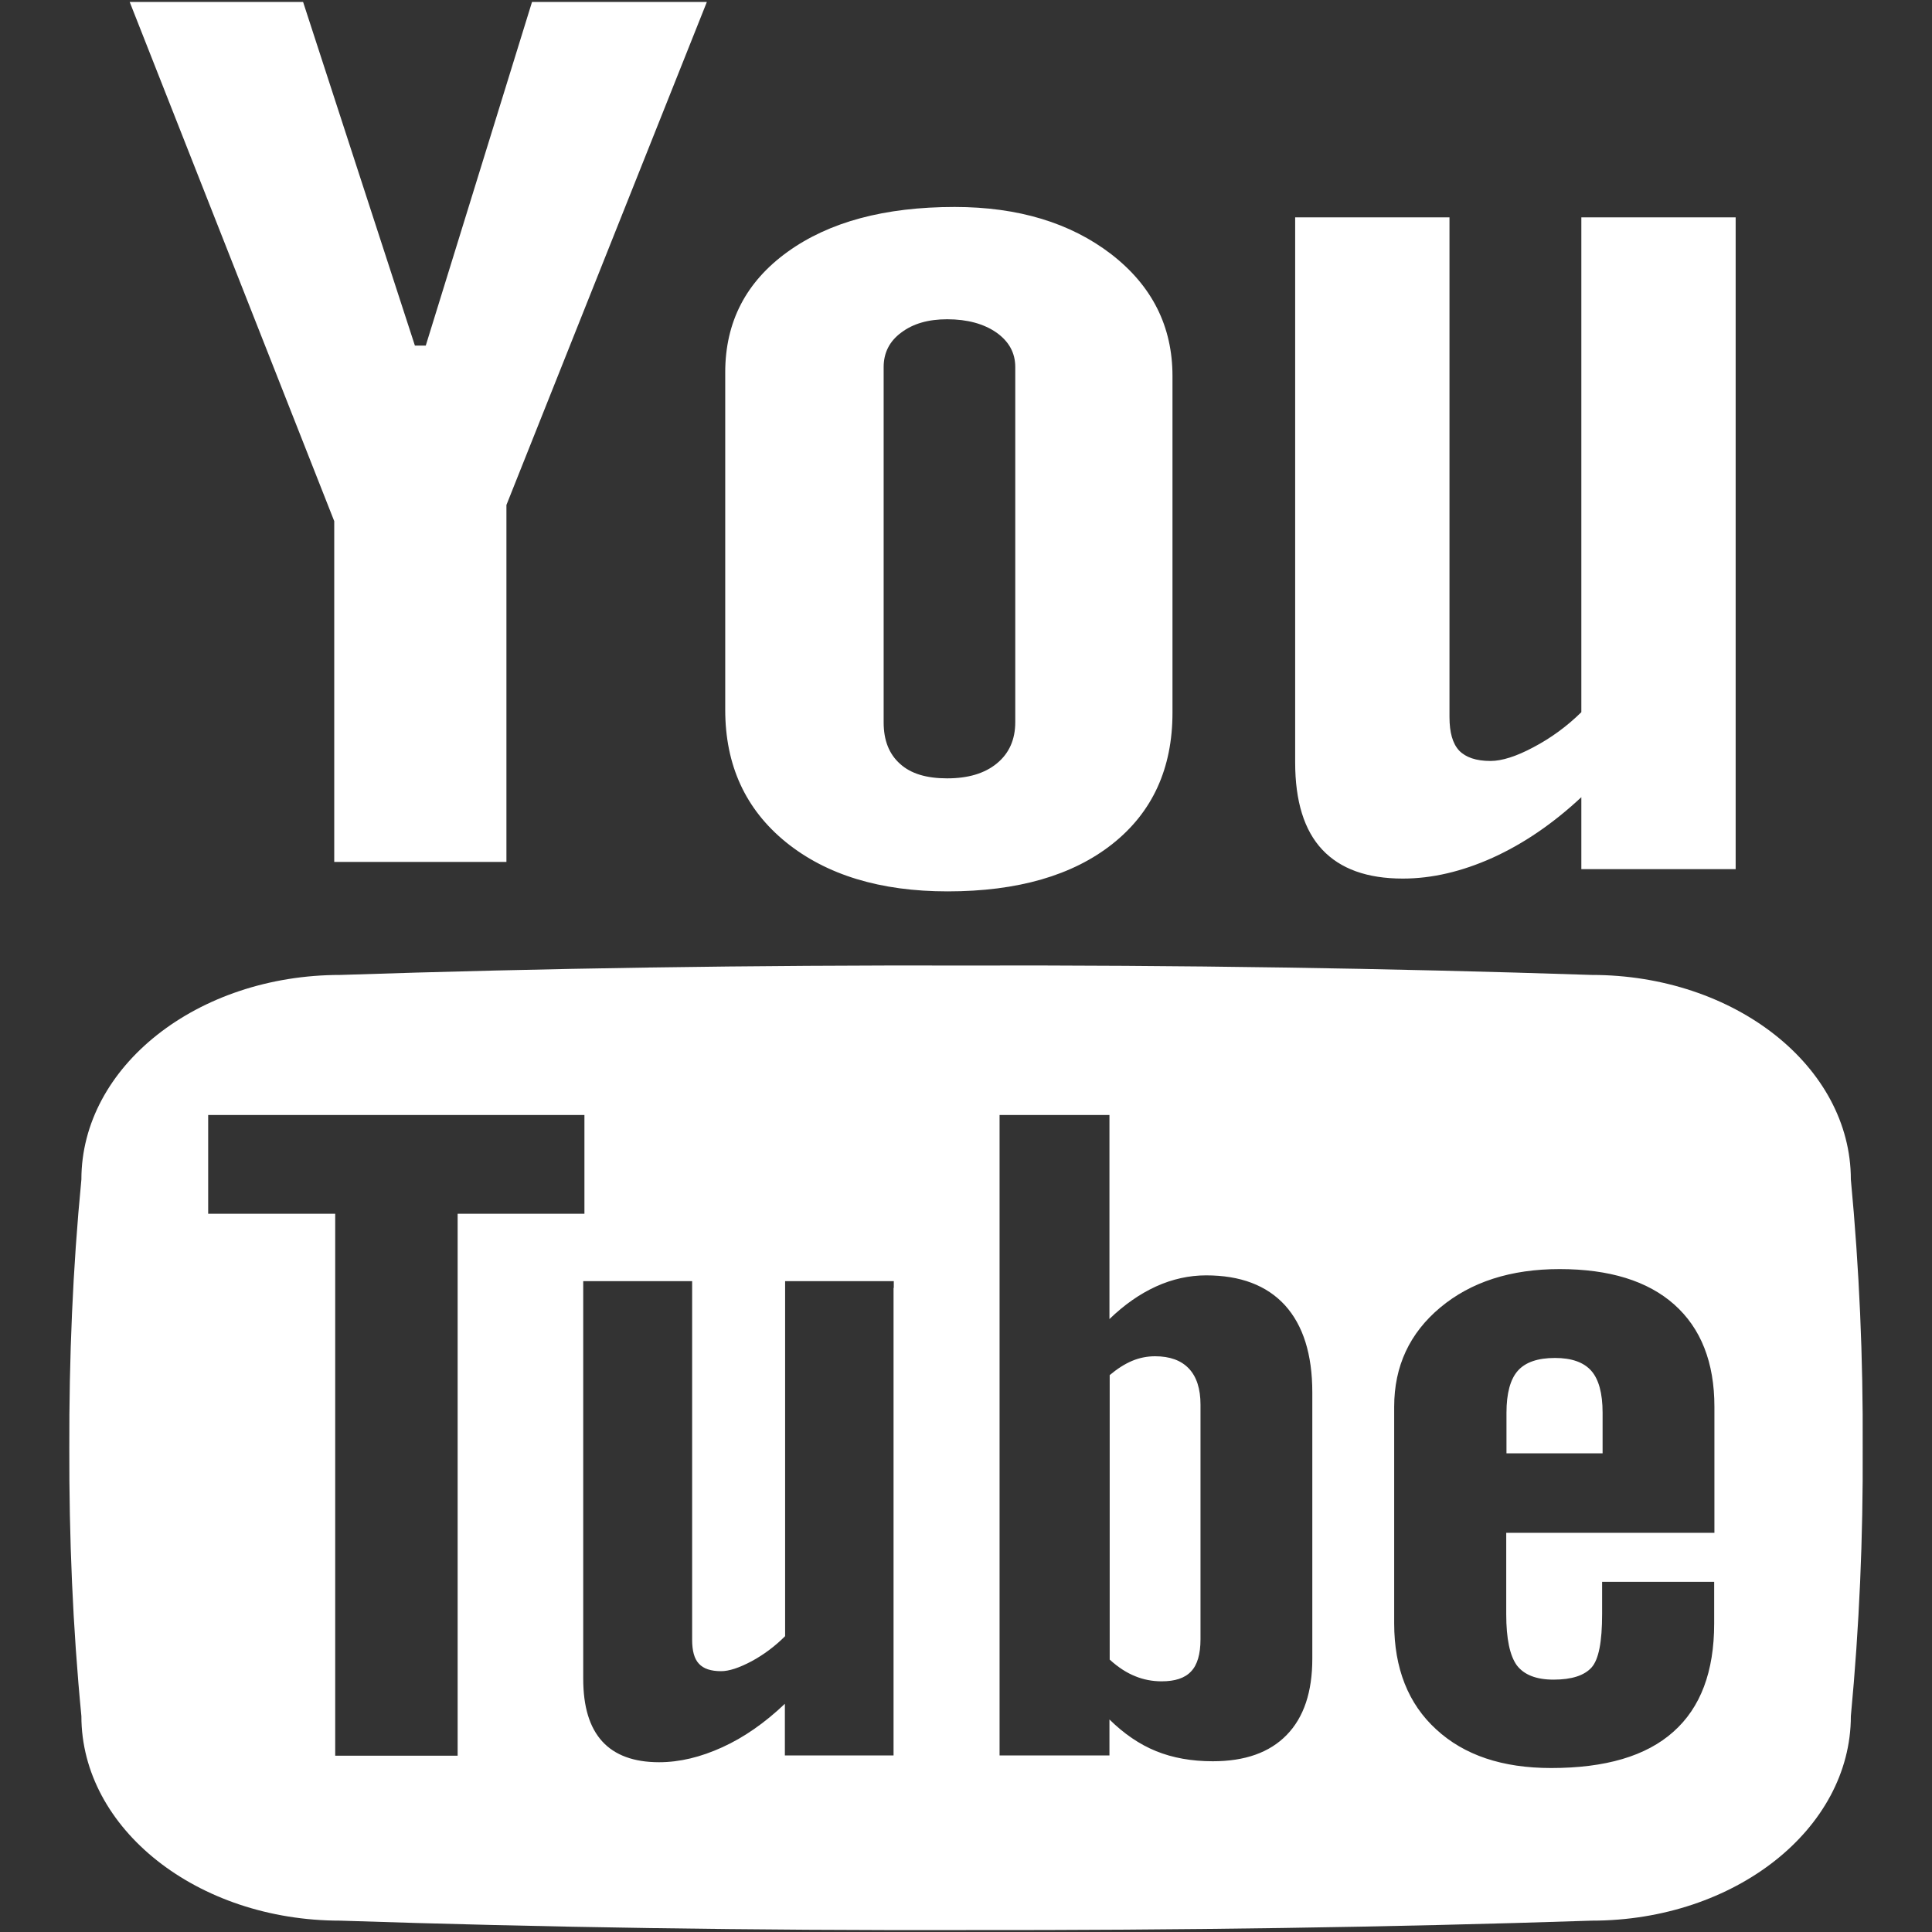
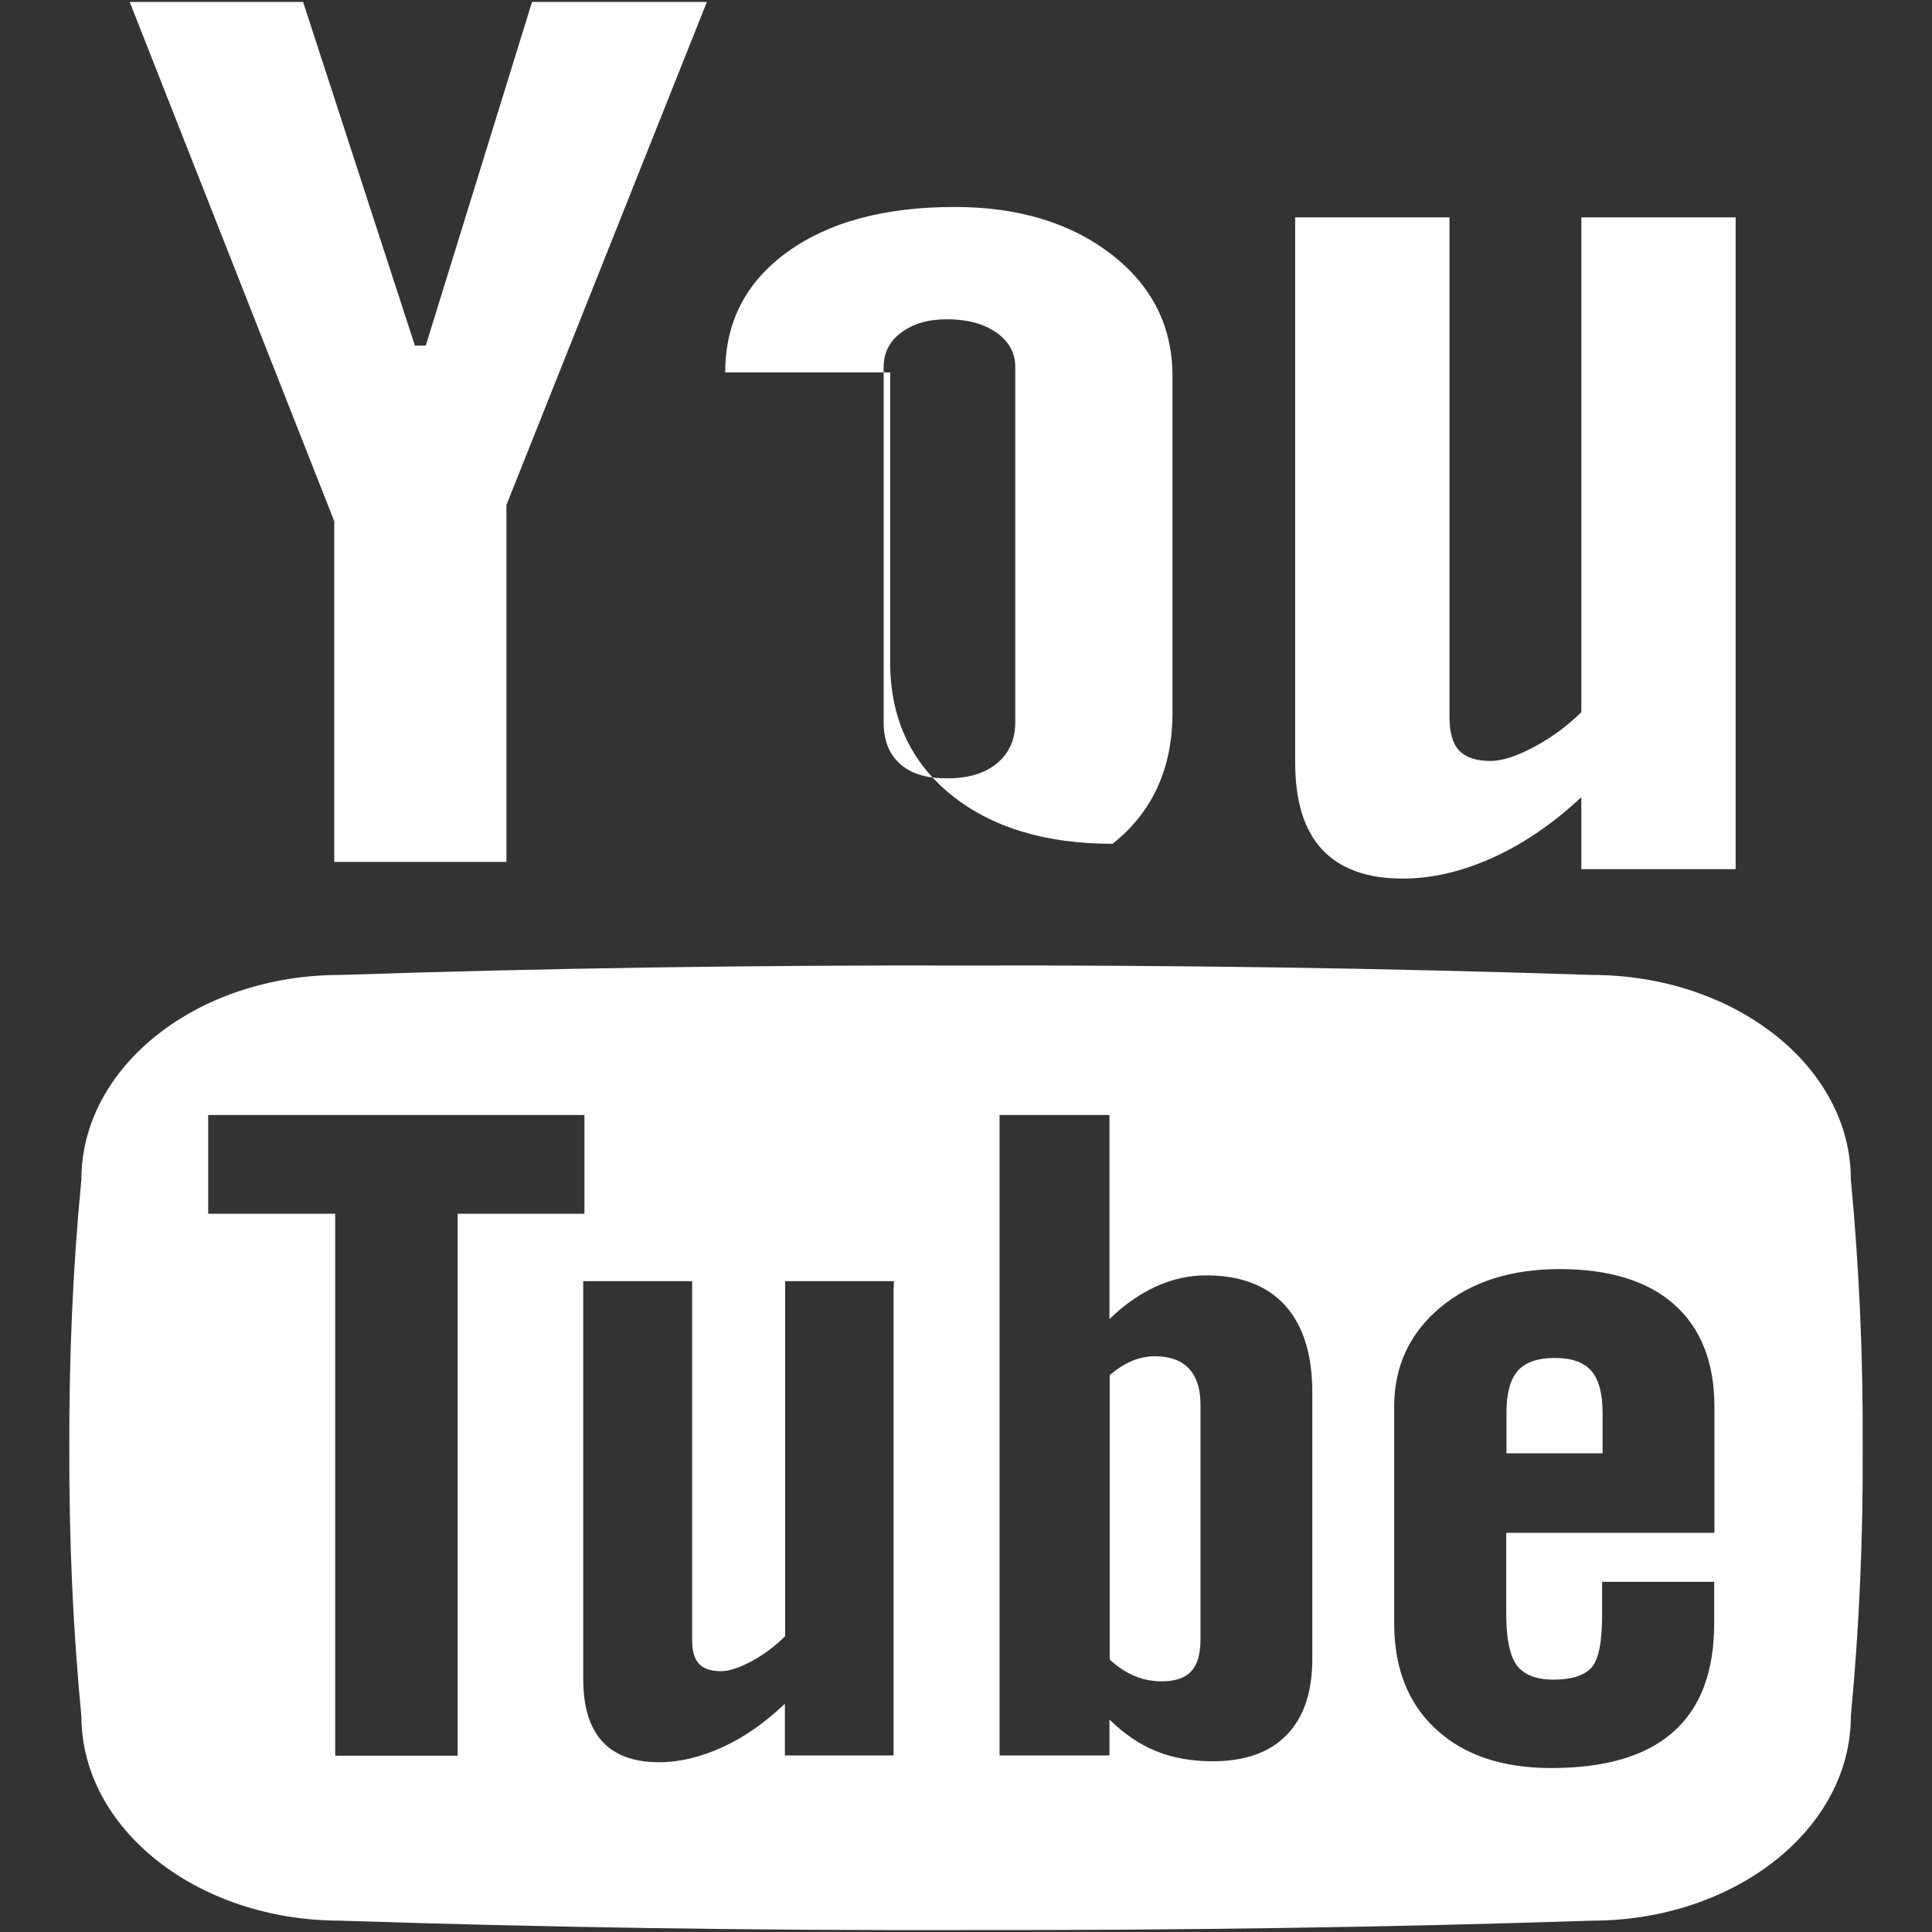
<svg xmlns="http://www.w3.org/2000/svg" version="1.1" id="Camada_1" x="0px" y="0px" viewBox="0 0 800 800" style="enable-background:new 0 0 800 800;" xml:space="preserve">
  <rect x="0" y="0" width="800" height="800" fill="#333333" stroke="none" />
  <style type="text/css">
	.st0{fill:#FFFFFF;}
</style>
  <g id="_x37_935ec95c421cee6d86eb22ecd1368a9">
-     <path class="st0" d="M53.7,0.8h71.8l46.3,142.3h4.5L220.3,0.8h72.4l-83,208.3v147.8h-71.3V215.8L53.7,0.8z M300.3,154.2   c0-20.9,8.6-37.5,25.8-49.9c17.2-12.4,40.2-18.6,69.2-18.6c26.4,0,48,6.6,64.9,19.6c16.9,13.1,25.3,29.9,25.3,50.4v139.4   c0,23.1-8.3,41.2-24.8,54.3c-16.5,13.1-39.3,19.7-68.3,19.7c-27.9,0-50.2-6.8-67-20.4c-16.7-13.6-25.1-31.8-25.1-54.8V154.2z    M365.9,299.1c0,7.4,2.2,13.1,6.8,17.2c4.5,4.1,11,6,19.5,6c8.6,0,15.5-2,20.6-6.2c5.1-4.2,7.6-9.9,7.6-17.1v-147   c0-5.9-2.6-10.6-7.8-14.3c-5.2-3.6-12-5.5-20.4-5.5c-7.8,0-14.1,1.8-19,5.5c-4.9,3.6-7.3,8.4-7.3,14.3L365.9,299.1L365.9,299.1z    M718.7,90v269.9h-63.9v-29.8c-11.8,11-24,19.3-36.8,25.1c-12.7,5.7-25.1,8.6-37.1,8.6c-14.8,0-25.9-4-33.4-12   c-7.5-8-11.2-20.1-11.2-36.1V90h63.9v206.9c0,6.4,1.3,11,4,13.9c2.7,2.8,7,4.3,13,4.3c4.7,0,10.7-1.9,17.8-5.7   c7.2-3.8,13.8-8.6,19.8-14.5V90H718.7z M658.9,567.6c-3.1-3.5-8.1-5.3-15-5.3c-7.2,0-12.3,1.8-15.4,5.3c-3.1,3.5-4.7,9.3-4.7,17.4   v16.8h39.8V585C663.6,576.9,662,571.1,658.9,567.6z M470.1,694.1c3.4,1.4,7.1,2.1,10.9,2.1c5.5,0,9.6-1.3,12.2-4.1   c2.6-2.7,3.9-7.2,3.9-13.3v-97.2c0-6.5-1.6-11.5-4.8-14.9c-3.2-3.4-7.9-5.1-14-5.1c-3.2,0-6.4,0.6-9.5,1.9   c-3.1,1.3-6.2,3.3-9.3,5.9v117.8C463.1,690.5,466.6,692.7,470.1,694.1z M766.4,488.4c0-46.8-48.1-84.7-107.3-84.7   c-84.5-2.8-170.9-4.1-259.1-3.9c-88.2-0.2-174.6,1.1-259.1,3.9c-59.2,0-107.2,37.9-107.2,84.7c-3.6,37-5.1,74-5,111.1   c-0.1,37,1.4,74.1,5,111.1c0,46.7,48,84.7,107.2,84.7c84.5,2.8,171,4.1,259.1,3.9c88.2,0.1,174.6-1.1,259.1-3.9   c59.2,0,107.3-37.9,107.3-84.7c3.5-37,5.1-74.1,4.9-111.1C771.5,562.4,769.9,525.4,766.4,488.4z M189.5,724.2v2.8h-50.7v-2.8V502.6   H86.2v-2.8v-35.3v-2.8H242v2.8v35.3v2.8h-52.5L189.5,724.2L189.5,724.2z M370,533.3v190.8v2.8h-45v-2.8v-18.6   c-8.3,7.9-16.9,13.9-25.9,18c-9,4.1-17.7,6.2-26.2,6.2c-10.4,0-18.3-2.9-23.5-8.6c-5.3-5.8-7.9-14.4-7.9-26v-2.8v-159v-2.8h45.1   v2.8V679c0,4.6,0.9,7.9,2.8,9.9c1.9,2.1,5,3.1,9.2,3.1c3.3,0,7.5-1.4,12.6-4.1c5-2.7,9.7-6.2,13.9-10.4V533.3v-2.8h45V533.3z    M543.4,579.4V684v2.8c0,13.8-3.5,24.3-10.6,31.6c-7.1,7.3-17.3,10.9-30.6,10.9c-8.8,0-16.6-1.4-23.5-4.2   c-6.9-2.8-13.3-7.2-19.3-13.1v12.1v2.8h-45.5v-2.8V464.5v-2.8h45.5v2.8v81.7c6.1-5.9,12.5-10.4,19.3-13.5   c6.8-3.1,13.8-4.6,20.7-4.6c14.2,0,25.1,4.1,32.7,12.4c7.5,8.3,11.3,20.3,11.3,36.1L543.4,579.4L543.4,579.4z M709.9,585.4v46.5   v2.8h-86.2v33.7c0,10.2,1.5,17.2,4.4,21.2c3,3.9,8,5.9,15.2,5.9c7.5,0,12.7-1.7,15.7-5c3-3.3,4.4-10.7,4.4-22.1v-10.6V655h46.4v2.8   v11.7v2.8c0,19.8-5.6,34.8-16.9,44.8c-11.3,10.1-28.2,15-50.6,15c-20.2,0-36-5.3-47.6-16c-11.6-10.6-17.4-25.3-17.4-43.9v-2.8   v-84.1v-2.8c0-16.8,6.4-30.5,19.1-41.1c12.7-10.6,29.2-15.9,49.4-15.9c20.6,0,36.5,4.9,47.5,14.7c11,9.8,16.6,23.9,16.6,42.3   L709.9,585.4L709.9,585.4z" />
+     <path class="st0" d="M53.7,0.8h71.8l46.3,142.3h4.5L220.3,0.8h72.4l-83,208.3v147.8h-71.3V215.8L53.7,0.8z M300.3,154.2   c0-20.9,8.6-37.5,25.8-49.9c17.2-12.4,40.2-18.6,69.2-18.6c26.4,0,48,6.6,64.9,19.6c16.9,13.1,25.3,29.9,25.3,50.4v139.4   c0,23.1-8.3,41.2-24.8,54.3c-27.9,0-50.2-6.8-67-20.4c-16.7-13.6-25.1-31.8-25.1-54.8V154.2z    M365.9,299.1c0,7.4,2.2,13.1,6.8,17.2c4.5,4.1,11,6,19.5,6c8.6,0,15.5-2,20.6-6.2c5.1-4.2,7.6-9.9,7.6-17.1v-147   c0-5.9-2.6-10.6-7.8-14.3c-5.2-3.6-12-5.5-20.4-5.5c-7.8,0-14.1,1.8-19,5.5c-4.9,3.6-7.3,8.4-7.3,14.3L365.9,299.1L365.9,299.1z    M718.7,90v269.9h-63.9v-29.8c-11.8,11-24,19.3-36.8,25.1c-12.7,5.7-25.1,8.6-37.1,8.6c-14.8,0-25.9-4-33.4-12   c-7.5-8-11.2-20.1-11.2-36.1V90h63.9v206.9c0,6.4,1.3,11,4,13.9c2.7,2.8,7,4.3,13,4.3c4.7,0,10.7-1.9,17.8-5.7   c7.2-3.8,13.8-8.6,19.8-14.5V90H718.7z M658.9,567.6c-3.1-3.5-8.1-5.3-15-5.3c-7.2,0-12.3,1.8-15.4,5.3c-3.1,3.5-4.7,9.3-4.7,17.4   v16.8h39.8V585C663.6,576.9,662,571.1,658.9,567.6z M470.1,694.1c3.4,1.4,7.1,2.1,10.9,2.1c5.5,0,9.6-1.3,12.2-4.1   c2.6-2.7,3.9-7.2,3.9-13.3v-97.2c0-6.5-1.6-11.5-4.8-14.9c-3.2-3.4-7.9-5.1-14-5.1c-3.2,0-6.4,0.6-9.5,1.9   c-3.1,1.3-6.2,3.3-9.3,5.9v117.8C463.1,690.5,466.6,692.7,470.1,694.1z M766.4,488.4c0-46.8-48.1-84.7-107.3-84.7   c-84.5-2.8-170.9-4.1-259.1-3.9c-88.2-0.2-174.6,1.1-259.1,3.9c-59.2,0-107.2,37.9-107.2,84.7c-3.6,37-5.1,74-5,111.1   c-0.1,37,1.4,74.1,5,111.1c0,46.7,48,84.7,107.2,84.7c84.5,2.8,171,4.1,259.1,3.9c88.2,0.1,174.6-1.1,259.1-3.9   c59.2,0,107.3-37.9,107.3-84.7c3.5-37,5.1-74.1,4.9-111.1C771.5,562.4,769.9,525.4,766.4,488.4z M189.5,724.2v2.8h-50.7v-2.8V502.6   H86.2v-2.8v-35.3v-2.8H242v2.8v35.3v2.8h-52.5L189.5,724.2L189.5,724.2z M370,533.3v190.8v2.8h-45v-2.8v-18.6   c-8.3,7.9-16.9,13.9-25.9,18c-9,4.1-17.7,6.2-26.2,6.2c-10.4,0-18.3-2.9-23.5-8.6c-5.3-5.8-7.9-14.4-7.9-26v-2.8v-159v-2.8h45.1   v2.8V679c0,4.6,0.9,7.9,2.8,9.9c1.9,2.1,5,3.1,9.2,3.1c3.3,0,7.5-1.4,12.6-4.1c5-2.7,9.7-6.2,13.9-10.4V533.3v-2.8h45V533.3z    M543.4,579.4V684v2.8c0,13.8-3.5,24.3-10.6,31.6c-7.1,7.3-17.3,10.9-30.6,10.9c-8.8,0-16.6-1.4-23.5-4.2   c-6.9-2.8-13.3-7.2-19.3-13.1v12.1v2.8h-45.5v-2.8V464.5v-2.8h45.5v2.8v81.7c6.1-5.9,12.5-10.4,19.3-13.5   c6.8-3.1,13.8-4.6,20.7-4.6c14.2,0,25.1,4.1,32.7,12.4c7.5,8.3,11.3,20.3,11.3,36.1L543.4,579.4L543.4,579.4z M709.9,585.4v46.5   v2.8h-86.2v33.7c0,10.2,1.5,17.2,4.4,21.2c3,3.9,8,5.9,15.2,5.9c7.5,0,12.7-1.7,15.7-5c3-3.3,4.4-10.7,4.4-22.1v-10.6V655h46.4v2.8   v11.7v2.8c0,19.8-5.6,34.8-16.9,44.8c-11.3,10.1-28.2,15-50.6,15c-20.2,0-36-5.3-47.6-16c-11.6-10.6-17.4-25.3-17.4-43.9v-2.8   v-84.1v-2.8c0-16.8,6.4-30.5,19.1-41.1c12.7-10.6,29.2-15.9,49.4-15.9c20.6,0,36.5,4.9,47.5,14.7c11,9.8,16.6,23.9,16.6,42.3   L709.9,585.4L709.9,585.4z" />
  </g>
</svg>